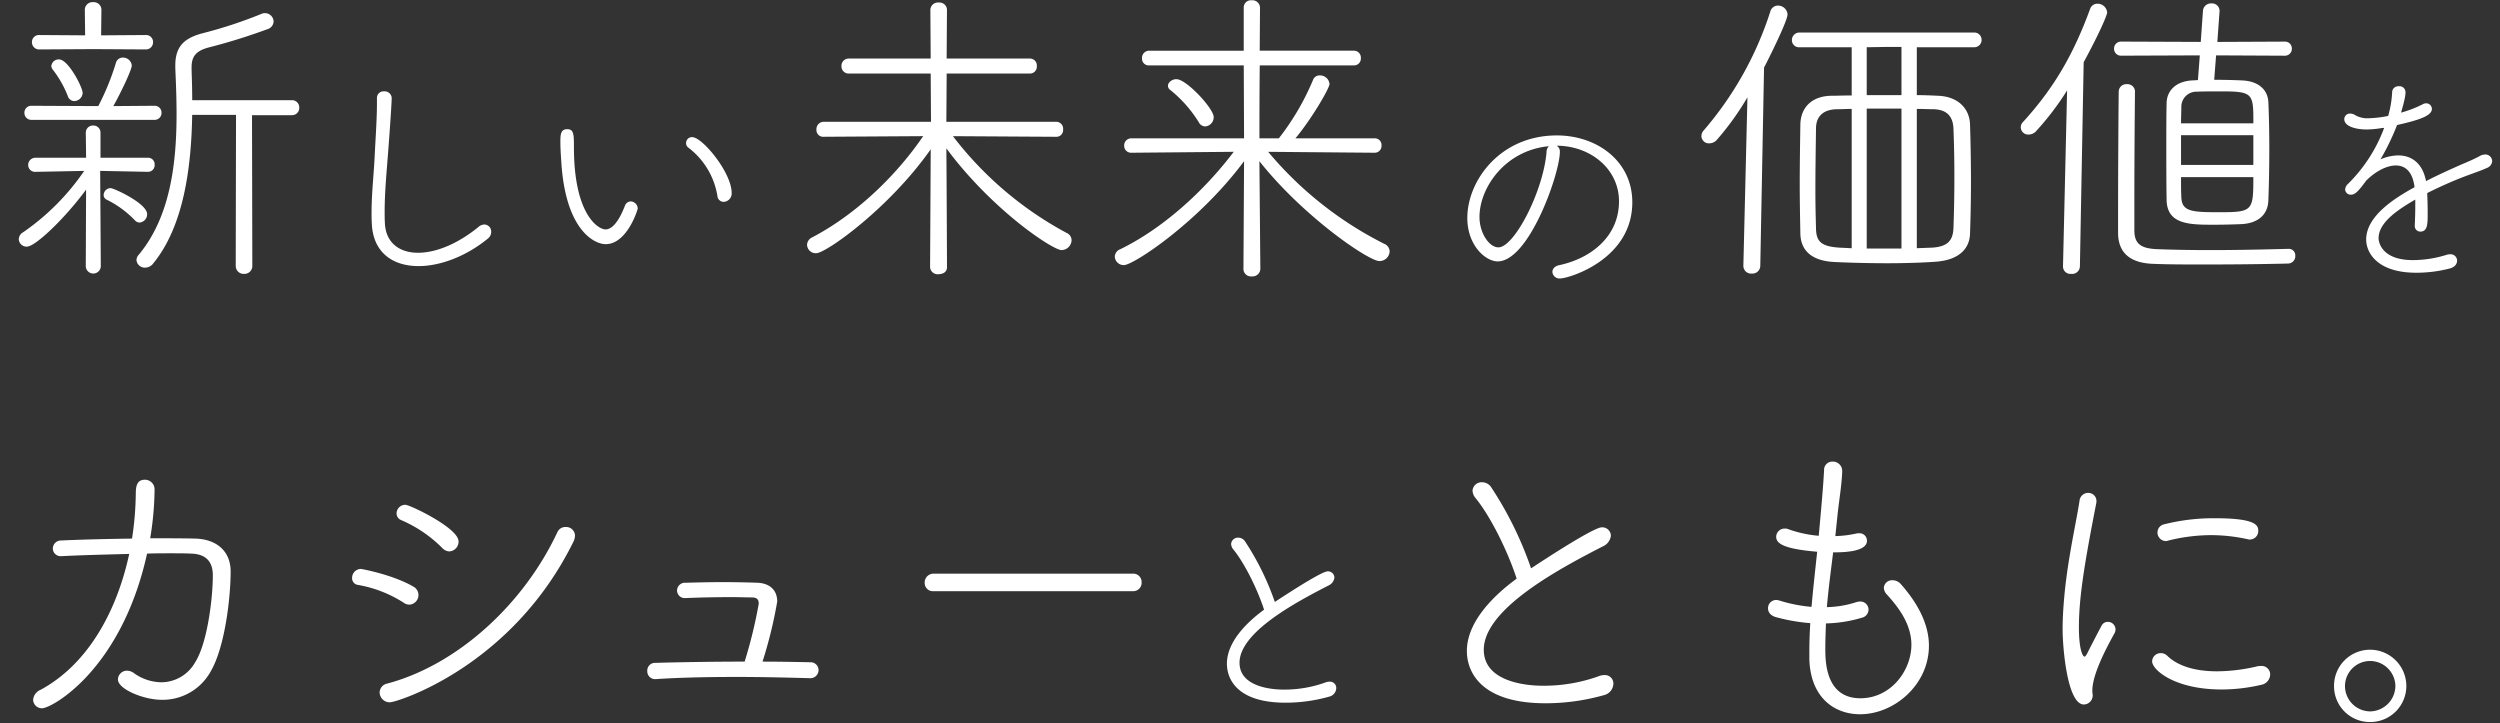
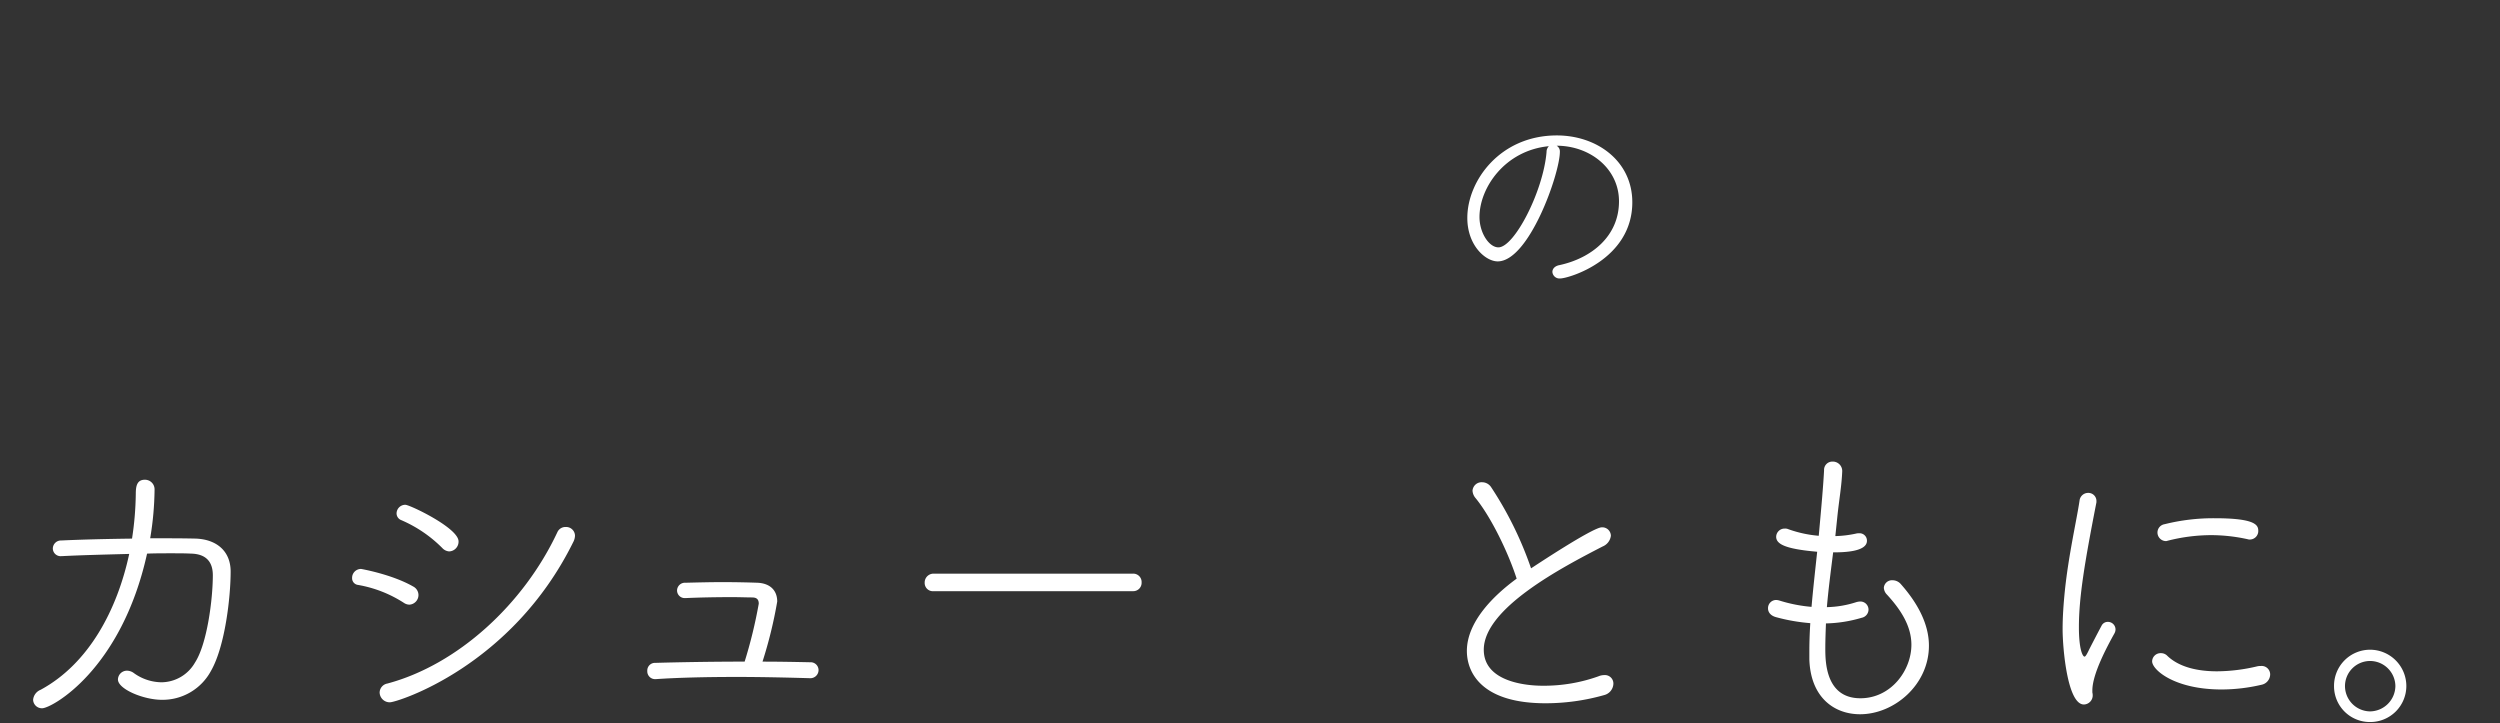
<svg xmlns="http://www.w3.org/2000/svg" width="567" height="164" viewBox="0 0 567 164">
  <rect x="0" y="0" width="567" height="164" fill="#333333" stroke="none" />
  <defs>
    <clipPath id="clip-path">
      <rect id="長方形_356" data-name="長方形 356" width="525" height="64" transform="translate(-0.201 0.074)" fill="none" stroke="rgba(0,0,0,0)" stroke-width="1" />
    </clipPath>
    <clipPath id="clip-path-2">
      <rect id="長方形_357" data-name="長方形 357" width="39" height="34" transform="translate(-0.034 0.47)" fill="none" stroke="rgba(0,0,0,0)" stroke-width="1" />
    </clipPath>
    <clipPath id="clip-path-3">
-       <rect id="長方形_425" data-name="長方形 425" width="41" height="48" transform="translate(-0.034 -10.081)" fill="none" stroke="rgba(0,0,0,0)" stroke-width="1" />
-     </clipPath>
+       </clipPath>
    <clipPath id="clip-path-4">
      <path id="パス_681" data-name="パス 681" d="M0-8.933H101.709V38.385H0Z" transform="translate(-0.034 0.47)" fill="none" stroke="rgba(0,0,0,0)" stroke-width="1" />
    </clipPath>
    <clipPath id="clip-path-5">
      <path id="パス_700" data-name="パス 700" d="M0,0H550.839V64H0Z" transform="translate(-0.201 -0.13)" fill="none" stroke="rgba(0,0,0,0)" stroke-width="1" />
    </clipPath>
    <clipPath id="clip-path-6">
-       <rect id="長方形_360" data-name="長方形 360" width="29" height="43" transform="translate(-0.145 -0.445)" fill="none" stroke="rgba(0,0,0,0)" stroke-width="1" />
-     </clipPath>
+       </clipPath>
  </defs>
  <g id="グループ_718" data-name="グループ 718" transform="translate(3064 -781)">
    <g id="グループ_717" data-name="グループ 717" transform="translate(0 278)">
      <g id="マスクグループ_170" data-name="マスクグループ 170" transform="translate(-3063.799 502.926)" clip-path="url(#clip-path)">
-         <path id="パス_710" data-name="パス 710" d="M53.463,2.272A1.806,1.806,0,0,0,55.38,4.118a1.787,1.787,0,0,0,1.846-1.846l-.071-34.151h9.017a1.637,1.637,0,0,0,1.7-1.7,1.637,1.637,0,0,0-1.7-1.7H43.594c0-2.343-.071-4.686-.142-6.887v-.568c0-2.414.923-3.763,4.047-4.544A134.517,134.517,0,0,0,60.705-51.4a1.9,1.9,0,0,0,1.349-1.7,1.955,1.955,0,0,0-1.917-1.917,1.665,1.665,0,0,0-.781.142,101.326,101.326,0,0,1-13.348,4.4c-4.047,1.065-6.248,2.84-6.248,7.313v.639c.142,3.266.284,6.745.284,10.366,0,11.218-1.42,23.359-8.591,31.95a1.782,1.782,0,0,0-.5,1.207,1.9,1.9,0,0,0,1.988,1.7A2.329,2.329,0,0,0,34.79,1.7c6.816-8.378,8.591-21.442,8.8-33.654h9.94Zm-34.009.142a1.706,1.706,0,0,0,3.408,0L22.72-18.744v-.5l10.792.213a1.506,1.506,0,0,0,1.562-1.633,1.487,1.487,0,0,0-1.562-1.562H22.791V-27.9a1.6,1.6,0,0,0-1.633-1.633,1.62,1.62,0,0,0-1.7,1.633l.071,5.68H8.094a1.621,1.621,0,0,0-1.7,1.633,1.547,1.547,0,0,0,1.633,1.562L19.1-19.241A53.624,53.624,0,0,1,5.254-5.325,1.886,1.886,0,0,0,4.26-3.763a1.762,1.762,0,0,0,1.846,1.7c1.917,0,8.662-6.461,13.419-12.922ZM35-30.814a1.564,1.564,0,0,0,1.633-1.633A1.547,1.547,0,0,0,35-34.009l-9.3.071c1.491-2.627,4.189-8.165,4.189-9.23A2,2,0,0,0,27.9-44.943a1.626,1.626,0,0,0-1.633,1.278,57.164,57.164,0,0,1-3.976,9.727h-.355L7.171-34.009a1.547,1.547,0,0,0-1.633,1.562,1.564,1.564,0,0,0,1.633,1.633ZM33.015-46.789a1.621,1.621,0,0,0,1.7-1.633,1.583,1.583,0,0,0-1.7-1.633l-10.082.071L23-55.735a1.729,1.729,0,0,0-1.846-1.775,1.75,1.75,0,0,0-1.917,1.775l.071,5.751L8.946-50.055a1.583,1.583,0,0,0-1.7,1.633,1.621,1.621,0,0,0,1.7,1.633L21.3-46.86ZM31.666-7.526a1.878,1.878,0,0,0,1.7-1.917c0-2.414-7.526-5.893-8.307-5.893A1.625,1.625,0,0,0,23.5-13.774a1.194,1.194,0,0,0,.71,1.065A22.705,22.705,0,0,1,30.6-8.023,1.479,1.479,0,0,0,31.666-7.526ZM18.744-36.92c0-1.278-3.266-7.6-5.325-7.6a1.668,1.668,0,0,0-1.775,1.491,1.475,1.475,0,0,0,.355.852,24.264,24.264,0,0,1,3.408,6.035,1.552,1.552,0,0,0,1.42,1.065A1.941,1.941,0,0,0,18.744-36.92Zm192.2,39.547a1.711,1.711,0,0,0,1.917,1.562c.994,0,1.917-.5,1.917-1.562,0,0-.071-18.176-.142-26.98C225-10.366,238.773-1.278,240.761-1.278a2.324,2.324,0,0,0,2.272-2.2,1.829,1.829,0,0,0-1.136-1.7,80.142,80.142,0,0,1-25.773-21.939l23.5.142a1.528,1.528,0,0,0,1.491-1.633,1.587,1.587,0,0,0-1.562-1.775H214.633l.071-10.934H233.59a1.563,1.563,0,0,0,1.562-1.7,1.563,1.563,0,0,0-1.562-1.7H214.7l.071-11.076a1.7,1.7,0,0,0-1.846-1.633,1.725,1.725,0,0,0-1.917,1.633l.071,11.076h-18.6a1.62,1.62,0,0,0-1.633,1.7,1.62,1.62,0,0,0,1.633,1.7h18.6l.071,10.934H186.8a1.679,1.679,0,0,0-1.633,1.775A1.525,1.525,0,0,0,186.8-26.98l22.578-.142c-6.39,9.372-15.62,17.963-25.134,22.933a1.986,1.986,0,0,0-1.207,1.7A1.989,1.989,0,0,0,185.1-.568c2.272,0,16.685-10.295,25.986-23.572Zm100.82-25.986a1.543,1.543,0,0,0,1.562-1.633,1.506,1.506,0,0,0-1.562-1.633H293.8c3.408-4.047,7.739-11.289,7.739-12.354a2.171,2.171,0,0,0-2.2-1.917,1.564,1.564,0,0,0-1.562,1.065,57.2,57.2,0,0,1-7.739,13.206h-4.4c0-2.769,0-9.94.071-16.543h21.371a1.543,1.543,0,0,0,1.562-1.633,1.563,1.563,0,0,0-1.562-1.7H285.7l.071-9.8a1.725,1.725,0,0,0-1.917-1.633,1.623,1.623,0,0,0-1.775,1.562V-46.5H260.641a1.62,1.62,0,0,0-1.633,1.7,1.525,1.525,0,0,0,1.633,1.633h21.442l.071,16.543h-25.56a1.6,1.6,0,0,0-1.633,1.633,1.564,1.564,0,0,0,1.633,1.633l23.217-.213c-6.816,9.017-16.117,17.395-25.7,22.081a1.882,1.882,0,0,0-1.278,1.7A2.036,2.036,0,0,0,254.89,2.13c2.2,0,17.111-9.869,27.264-23.572l-.142,24.566a1.718,1.718,0,0,0,1.917,1.562,1.764,1.764,0,0,0,1.917-1.633l-.213-24.495c9.94,12.567,24.779,22.649,27.193,22.649a2.292,2.292,0,0,0,2.343-2.2,1.91,1.91,0,0,0-1.207-1.7,82.71,82.71,0,0,1-26.341-20.874ZM273.35-29.323a2.106,2.106,0,0,0,1.917-2.13c0-1.917-6.177-8.591-8.449-8.591-.994,0-1.917.71-1.917,1.491a1.145,1.145,0,0,0,.568.994,28.964,28.964,0,0,1,6.39,7.242A1.706,1.706,0,0,0,273.35-29.323Zm174.3-17.963a1.656,1.656,0,0,0,1.775-1.7,1.642,1.642,0,0,0-1.775-1.633H408.179a1.7,1.7,0,0,0-1.775,1.7,1.605,1.605,0,0,0,1.775,1.633h11.786v10.934c-1.775,0-3.337.071-4.615.071-4.4.071-6.958,2.627-7.029,6.532-.071,4.757-.142,9.159-.142,13.561,0,3.621.071,7.242.142,11.147.071,3.621,2.272,6.177,7.668,6.461,2.911.142,7.526.284,12.07.284,4.118,0,8.236-.142,11.076-.355,4.686-.355,7.526-2.556,7.668-6.319.142-4.189.213-7.952.213-11.786,0-4.189-.071-8.449-.213-13.064-.142-3.621-2.769-6.319-7.313-6.461-1.349-.071-2.982-.142-4.757-.142V-47.286ZM395.4,2.343a1.736,1.736,0,0,0,1.917,1.7,1.786,1.786,0,0,0,1.917-1.775l.852-44.943c.426-.781,5.325-10.437,5.325-12.07a2.158,2.158,0,0,0-2.13-1.988,1.79,1.79,0,0,0-1.775,1.349A77.405,77.405,0,0,1,386.382-28.4a1.948,1.948,0,0,0-.5,1.278,1.686,1.686,0,0,0,1.775,1.633,2.329,2.329,0,0,0,1.775-.852,63.46,63.46,0,0,0,6.887-9.585l-.923,38.2ZM434.733-33.3c1.42,0,2.7.071,3.763.071,3.053.071,4.4,1.633,4.544,4.26.142,3.621.213,7.313.213,10.934,0,4.118-.071,8.094-.213,11.857-.142,2.7-1.278,4.047-4.615,4.331l-3.692.142ZM431.254-1.633h-7.881V-33.37h7.881ZM419.965-1.7l-2.911-.142c-4.047-.284-5.112-1.42-5.183-4.26-.071-2.7-.142-5.538-.142-8.449,0-4.615.071-9.443.142-14.342,0-2.343,1.278-4.26,4.686-4.331.923,0,2.13-.071,3.408-.071Zm11.289-34.719h-7.881V-47.286l4.615-.071h3.266Zm86.9-8.946A1.564,1.564,0,0,0,519.791-47a1.547,1.547,0,0,0-1.633-1.562l-15.265.071.5-6.958v-.142a1.7,1.7,0,0,0-1.846-1.633,1.814,1.814,0,0,0-1.917,1.7l-.5,7.029-17.963-.071a1.583,1.583,0,0,0-1.7,1.633,1.569,1.569,0,0,0,1.7,1.562l17.75-.071-.426,5.609c-.5,0-.852.071-1.278.071-3.976.213-5.751,2.556-5.822,5.041-.071,2.911-.071,6.177-.071,9.443,0,4.4,0,8.875.071,12.709.142,5.538,5.325,5.538,10.792,5.538,2.2,0,4.473-.071,6.248-.142,3.621-.213,5.964-2.059,6.035-5.467.142-3.55.213-7.668.213-11.786,0-3.621-.071-7.171-.213-10.437-.142-2.7-2.13-4.757-6.035-4.9-1.562-.071-3.9-.142-6.248-.142l.426-5.538ZM467.89,2.414a1.673,1.673,0,0,0,1.846,1.7,1.768,1.768,0,0,0,1.988-1.775l.852-46.221c3.692-6.816,5.325-10.721,5.325-11.289a2.175,2.175,0,0,0-2.2-1.988,1.756,1.756,0,0,0-1.7,1.278c-3.763,10.224-8.094,17.75-15.123,25.489a1.735,1.735,0,0,0-.568,1.278,1.686,1.686,0,0,0,1.775,1.633,2.329,2.329,0,0,0,1.775-.852,64.081,64.081,0,0,0,6.958-9.159L467.89,2.343Zm51.12-3.976c-5.467.142-11.644.284-17.4.284-4.544,0-8.8-.071-12.354-.213-3.692-.142-5.183-1.207-5.183-4.26V-12.78c0-7.881.071-18.673.142-24.424v-.071a1.7,1.7,0,0,0-1.846-1.633,1.713,1.713,0,0,0-1.846,1.7c-.071,6.177-.142,18.744-.142,27.122v5.041c.071,4.473,2.84,6.745,8.094,6.887,3.408.142,7.455.142,11.644.142,6.319,0,12.993-.071,18.815-.213A1.673,1.673,0,0,0,520.572,0a1.47,1.47,0,0,0-1.491-1.562Zm-7.952-16.259c0,7.668-.142,7.952-7.739,7.952-6.177,0-8.449-.142-8.591-3.337-.071-1.349-.071-2.911-.071-4.615Zm-16.4-12.212c0-1.42.071-2.769.071-3.976a3.432,3.432,0,0,1,3.621-3.195c1.349-.071,3.479-.071,5.4-.071,7.313,0,7.313.5,7.313,7.242Zm16.4,9.443h-16.4v-6.745h16.4Z" transform="translate(-0.201 58.074)" fill="#fff" />
-       </g>
+         </g>
      <g id="マスクグループ_171" data-name="マスクグループ 171" transform="translate(-2731.966 532.53)" clip-path="url(#clip-path-2)">
        <path id="パス_713" data-name="パス 713" d="M28.037-30.952c7.579,0,14.151,5.194,14.151,12.614,0,8-6.36,12.932-13.515,14.469-1.113.212-1.59.9-1.59,1.537a1.611,1.611,0,0,0,1.8,1.484c1.855,0,16.324-4.24,16.324-17.278,0-9.328-8-15.158-17.119-15.158-12.879,0-20.3,10.282-20.3,18.709,0,6.254,4.134,9.858,6.89,9.858,7.1,0,14.1-19.928,14.1-24.857A1.479,1.479,0,0,0,28.037-30.952Zm-1.749.106a1.813,1.813,0,0,0-.53,1.325C25.016-20.617,18.444-7.9,14.84-7.9c-2.12,0-4.293-3.286-4.293-6.89C10.547-21.412,16.324-29.892,26.288-30.846Z" transform="translate(-7.034 34.47)" fill="#fff" />
      </g>
      <g id="マスクグループ_212" data-name="マスクグループ 212" transform="translate(-2537.966 530.081)" clip-path="url(#clip-path-3)">
        <path id="パス_712" data-name="パス 712" d="M21.73-31a34.855,34.855,0,0,1-8.162,12.667,1.908,1.908,0,0,0-.689,1.325A1.252,1.252,0,0,0,14.2-15.847c.954,0,1.7-.8,3.445-3.18,2.067-2.067,4.611-3.445,6.731-3.445s3.816,1.378,4.24,4.929C24.7-15.37,17.649-11.236,17.649-5.671c0,2.915,2.438,7.526,11.342,7.526A30.053,30.053,0,0,0,36.57.9c1.219-.318,1.7-1.06,1.7-1.8a1.468,1.468,0,0,0-1.59-1.431,2.94,2.94,0,0,0-.9.159,26.037,26.037,0,0,1-7.526,1.166c-6.943,0-7.791-3.922-7.791-4.982,0-3.71,4.77-6.678,8.321-8.745V-13.2c0,1.378-.053,2.915-.106,4.134V-8.9a1.264,1.264,0,0,0,1.219,1.431c1.7,0,1.7-1.7,1.7-4.4,0-1.484-.053-3.074-.106-4.346,2.544-1.272,5.459-2.6,8.215-3.657,2.809-1.06,3.869-1.378,5.406-2.067a1.776,1.776,0,0,0,1.113-1.537,1.541,1.541,0,0,0-1.59-1.484,2.621,2.621,0,0,0-1.272.371c-1.537.848-3.18,1.484-4.505,2.067-2.385,1.06-5.088,2.279-7.632,3.6-.795-4.134-3.339-5.83-6.307-5.83a10.283,10.283,0,0,0-4.028.9,54.527,54.527,0,0,0,3.763-7.791c4.664-1.06,7.9-2.014,7.9-3.657a1.3,1.3,0,0,0-1.325-1.272,1.759,1.759,0,0,0-.848.265,26.376,26.376,0,0,1-4.823,1.855c.954-3.286,1.007-4.081,1.007-4.664a1.35,1.35,0,0,0-1.484-1.325,1.417,1.417,0,0,0-1.537,1.219,23.494,23.494,0,0,1-.9,5.512,25.645,25.645,0,0,1-4.452.53,5.534,5.534,0,0,1-2.915-.636,2.237,2.237,0,0,0-1.219-.424,1.284,1.284,0,0,0-1.378,1.272c0,1.537,2.385,2.332,5.088,2.332a21.8,21.8,0,0,0,3.392-.318Z" transform="translate(-7.034 32.919)" fill="#fff" />
      </g>
      <g id="マスクグループ_211" data-name="マスクグループ 211" transform="translate(-2988.966 528.145)" clip-path="url(#clip-path-4)">
-         <path id="パス_711" data-name="パス 711" d="M17.49-37.312v1.219c0,3.392-.318,7.95-.477,11.13-.212,4.929-.742,9.01-.742,13.621,0,.742,0,1.484.053,2.279.212,6.731,4.77,9.8,10.6,9.8,4.876,0,10.759-2.173,15.741-6.254A1.925,1.925,0,0,0,43.407-7a1.61,1.61,0,0,0-1.537-1.7,2.065,2.065,0,0,0-1.378.583c-4.823,3.922-9.752,5.83-13.674,5.83-4.293,0-7.367-2.332-7.526-6.784-.053-.848-.053-1.643-.053-2.491,0-4.4.424-8.8.8-13.674.742-9.805.8-11.925.8-12.19A1.614,1.614,0,0,0,19.08-38.9,1.5,1.5,0,0,0,17.49-37.312ZM96.142-13.833a1.909,1.909,0,0,0,1.8-2.014c0-4.611-6.625-12.667-8.957-12.667a1.325,1.325,0,0,0-1.378,1.325,1.254,1.254,0,0,0,.583,1.113,17.162,17.162,0,0,1,6.519,10.918A1.426,1.426,0,0,0,96.142-13.833Zm-22.419.9c-1.961,5.088-3.763,5.353-4.4,5.353-1.59,0-7.155-3.286-7.155-18.6,0-3.074-.053-4.134-1.537-4.134-1.431,0-1.537,1.166-1.537,2.809,0,1.219.053,2.332.212,4.664.954,15.264,7.367,18.6,10.07,18.6,4.823,0,7.261-7.791,7.261-8.109a1.668,1.668,0,0,0-1.59-1.59A1.477,1.477,0,0,0,73.723-12.932Z" transform="translate(-7.034 34.47)" fill="#fff" />
-       </g>
+         </g>
    </g>
    <g id="マスクグループ_214" data-name="マスクグループ 214" transform="translate(-3063.799 881.13)" clip-path="url(#clip-path-5)">
      <path id="パス_714" data-name="パス 714" d="M32.305-33.37C29.607-20.8,23.217-8.52,12.212-2.556a2.7,2.7,0,0,0-1.7,2.272,1.989,1.989,0,0,0,2.059,1.917c2.13,0,17.963-8.662,23.785-35.074,1.917-.071,3.692-.071,5.4-.071,1.633,0,3.195,0,4.544.071,3.55.071,4.97,1.988,4.97,4.9,0,5.4-1.278,15.549-4.047,19.809a8.84,8.84,0,0,1-7.6,4.473A10.9,10.9,0,0,1,33.3-6.39a2.66,2.66,0,0,0-1.491-.5A2.046,2.046,0,0,0,29.749-4.9c0,2.2,5.822,4.615,9.94,4.615A12.447,12.447,0,0,0,50.836-6.816c3.195-5.538,4.473-16.685,4.473-22.578,0-4.544-3.124-7.313-8.023-7.455-3.053-.071-6.532-.071-10.224-.071a70.254,70.254,0,0,0,.994-11.005,2.181,2.181,0,0,0-2.2-2.272c-1.775,0-2.059,1.42-2.059,3.2a71.663,71.663,0,0,1-.852,10.153c-5.822.071-11.573.213-16.046.426a1.846,1.846,0,0,0-1.917,1.846,1.766,1.766,0,0,0,1.988,1.7h.142C21.3-33.086,26.838-33.228,32.305-33.37Zm72.562-.568A2.215,2.215,0,0,0,107-36.21c0-3.053-11.076-8.307-12.07-8.307a1.983,1.983,0,0,0-1.988,1.988A1.639,1.639,0,0,0,94-41.038a29.628,29.628,0,0,1,9.3,6.319A2.351,2.351,0,0,0,104.867-33.938ZM132.983-36a3.432,3.432,0,0,0,.426-1.491,2.014,2.014,0,0,0-2.13-1.988,2,2,0,0,0-1.846,1.136c-7.668,16.4-22.649,30.1-38.553,34.364A2.125,2.125,0,0,0,89.1-1.917a2.291,2.291,0,0,0,2.343,2.2C93.01.284,119-7.739,132.983-36ZM84.916-29.962A2.012,2.012,0,0,0,82.857-27.9a1.524,1.524,0,0,0,1.349,1.562,27.933,27.933,0,0,1,10.366,4.047,2.29,2.29,0,0,0,1.278.426,2.187,2.187,0,0,0,2.059-2.2A2.192,2.192,0,0,0,96.7-25.986C91.874-28.755,84.916-29.962,84.916-29.962ZM186.73-5.183a1.849,1.849,0,0,0,1.917-1.846A1.792,1.792,0,0,0,186.73-8.8c-3.337-.071-7.029-.142-10.792-.142a99.868,99.868,0,0,0,3.337-13.632c0-2.414-1.491-4.118-4.473-4.26-1.988-.071-4.828-.142-8.023-.142-2.556,0-5.467.071-8.307.142a1.792,1.792,0,0,0-1.917,1.775,1.741,1.741,0,0,0,1.917,1.7h.142c3.053-.142,7.029-.213,10.295-.213,1.846,0,3.479.071,4.615.071.923,0,1.562.284,1.562,1.42a107.194,107.194,0,0,1-3.2,13.135c-7.668,0-15.194.142-20.235.284a1.746,1.746,0,0,0-1.846,1.846,1.771,1.771,0,0,0,1.775,1.846h.142c5.112-.355,11.715-.5,18.389-.5,5.751,0,11.573.142,16.543.284Zm73.2-19.738a1.9,1.9,0,0,0,1.988-1.988,1.9,1.9,0,0,0-1.988-1.988H214.775a2.012,2.012,0,0,0-2.059,2.059,1.865,1.865,0,0,0,2.059,1.917Zm87.046-2.84c-5.254,3.834-11.289,9.8-11.289,16.4C335.688-6.532,338.954.5,353.509.5a48.7,48.7,0,0,0,13.277-1.846,2.762,2.762,0,0,0,2.13-2.556,1.919,1.919,0,0,0-2.059-1.988,3.535,3.535,0,0,0-1.349.284,36.724,36.724,0,0,1-12.567,2.13c-1.349,0-13.419,0-13.419-8.165,0-9.372,17.608-18.6,26.98-23.43a3.027,3.027,0,0,0,1.846-2.414,1.945,1.945,0,0,0-2.059-1.917c-2.059,0-15.478,8.946-16.046,9.3a81.311,81.311,0,0,0-9.088-18.46,2.465,2.465,0,0,0-1.988-1.065,2.071,2.071,0,0,0-2.2,1.917,2.841,2.841,0,0,0,.71,1.7C341.155-41.748,345.06-33.725,346.977-27.761Zm70.148,10.153a30.429,30.429,0,0,0,8.094-1.278,1.919,1.919,0,0,0,1.562-1.846,1.849,1.849,0,0,0-1.917-1.846,3.564,3.564,0,0,0-.852.142,23.072,23.072,0,0,1-6.674,1.136c.355-4.189.923-8.378,1.42-12.425,2.2,0,7.668-.071,7.668-2.627a1.68,1.68,0,0,0-1.846-1.7,2.19,2.19,0,0,0-.639.071,24.886,24.886,0,0,1-4.686.568l.426-4.118c.426-4.189.994-7.1,1.136-10.579v-.142a2.134,2.134,0,0,0-2.2-2.059,1.875,1.875,0,0,0-1.917,1.988c-.213,3.905-.568,7.81-1.207,14.839a27.011,27.011,0,0,1-6.887-1.491,1.8,1.8,0,0,0-.852-.142,1.9,1.9,0,0,0-1.917,1.846c0,1.633,1.917,2.769,9.3,3.408-.426,4.047-.923,8.378-1.278,12.5a33.563,33.563,0,0,1-7.242-1.42,3.02,3.02,0,0,0-.781-.142,1.848,1.848,0,0,0-1.846,1.917c0,.781.5,1.633,1.846,1.988a41.828,41.828,0,0,0,7.739,1.349c-.142,2.2-.213,4.331-.213,6.319v1.917c.284,8.591,5.609,12.425,11.5,12.425,7.739,0,15.62-6.674,15.62-15.549,0-4.828-2.485-9.585-6.39-13.987a2.5,2.5,0,0,0-1.846-.852,1.848,1.848,0,0,0-1.988,1.7,2.369,2.369,0,0,0,.71,1.562c3.266,3.55,5.538,7.242,5.538,11.36,0,5.822-4.615,12.141-11.573,12.141-7.881,0-7.952-8.307-7.952-11.289C416.983-13.774,417.054-15.691,417.125-17.608ZM475.629.781a2.064,2.064,0,0,0,1.988-2.272c0-.213-.071-.355-.071-.568v-.355c0-3.692,3.266-9.8,5.041-12.993a1.89,1.89,0,0,0,.213-.852,1.727,1.727,0,0,0-1.7-1.7,1.558,1.558,0,0,0-1.491.923c-.284.5-2.84,5.4-2.982,5.751-.355.71-.639,1.207-.852,1.207-.426,0-1.278-1.633-1.278-6.674,0-6.745,1.278-14.555,3.976-28.329v-.355a1.835,1.835,0,0,0-1.917-1.775,1.958,1.958,0,0,0-1.917,1.775C474-41.109,472.15-33.157,471.3-24.921c-.284,2.84-.5,5.751-.5,8.591C470.8-12.07,471.866.781,475.629.781Zm40.257-4.473a2.438,2.438,0,0,0,1.988-2.343,1.926,1.926,0,0,0-2.13-1.917,3.184,3.184,0,0,0-.781.071A40.4,40.4,0,0,1,505.8-6.745c-4.331,0-8.52-.923-11.218-3.479a1.991,1.991,0,0,0-1.491-.639,1.912,1.912,0,0,0-1.988,1.846c0,1.917,5.041,6.39,15.762,6.39A39.743,39.743,0,0,0,515.886-3.692Zm-2.627-32.944a1.922,1.922,0,0,0,1.917-1.988c0-1.278-.639-2.84-9.869-2.84a45.684,45.684,0,0,0-11.36,1.349,1.919,1.919,0,0,0-1.633,1.846,1.957,1.957,0,0,0,1.846,1.988.9.9,0,0,0,.426-.071,40.071,40.071,0,0,1,9.869-1.278,38.657,38.657,0,0,1,8.307.923A1.386,1.386,0,0,0,513.259-36.636Zm35.5,33.228a8.242,8.242,0,0,0-8.236-8.236,8.182,8.182,0,0,0-8.165,8.236,8.121,8.121,0,0,0,8.165,8.165A8.182,8.182,0,0,0,548.759-3.408Zm-2.485,0a5.819,5.819,0,0,1-5.751,5.751,5.758,5.758,0,0,1-5.68-5.751,5.7,5.7,0,0,1,5.68-5.68A5.758,5.758,0,0,1,546.274-3.408Z" transform="translate(-3.201 58.87)" fill="#fff" />
    </g>
    <g id="マスクグループ_174" data-name="マスクグループ 174" transform="translate(-2786.855 902.445)" clip-path="url(#clip-path-6)">
      <path id="パス_715" data-name="パス 715" d="M23.691-20.723c-3.922,2.862-8.427,7.314-8.427,12.243,0,3.6,2.438,8.851,13.3,8.851a36.356,36.356,0,0,0,9.911-1.378,2.062,2.062,0,0,0,1.59-1.908A1.432,1.432,0,0,0,38.531-4.4a2.639,2.639,0,0,0-1.007.212A27.414,27.414,0,0,1,28.143-2.6c-1.007,0-10.017,0-10.017-6.1,0-7,13.144-13.886,20.14-17.49a2.26,2.26,0,0,0,1.378-1.8,1.452,1.452,0,0,0-1.537-1.431c-1.537,0-11.554,6.678-11.978,6.943a60.7,60.7,0,0,0-6.784-13.78,1.84,1.84,0,0,0-1.484-.8,1.546,1.546,0,0,0-1.643,1.431,2.121,2.121,0,0,0,.53,1.272C19.345-31.164,22.26-25.175,23.691-20.723Z" transform="translate(-14.145 37.555)" fill="#fff" />
    </g>
  </g>
</svg>